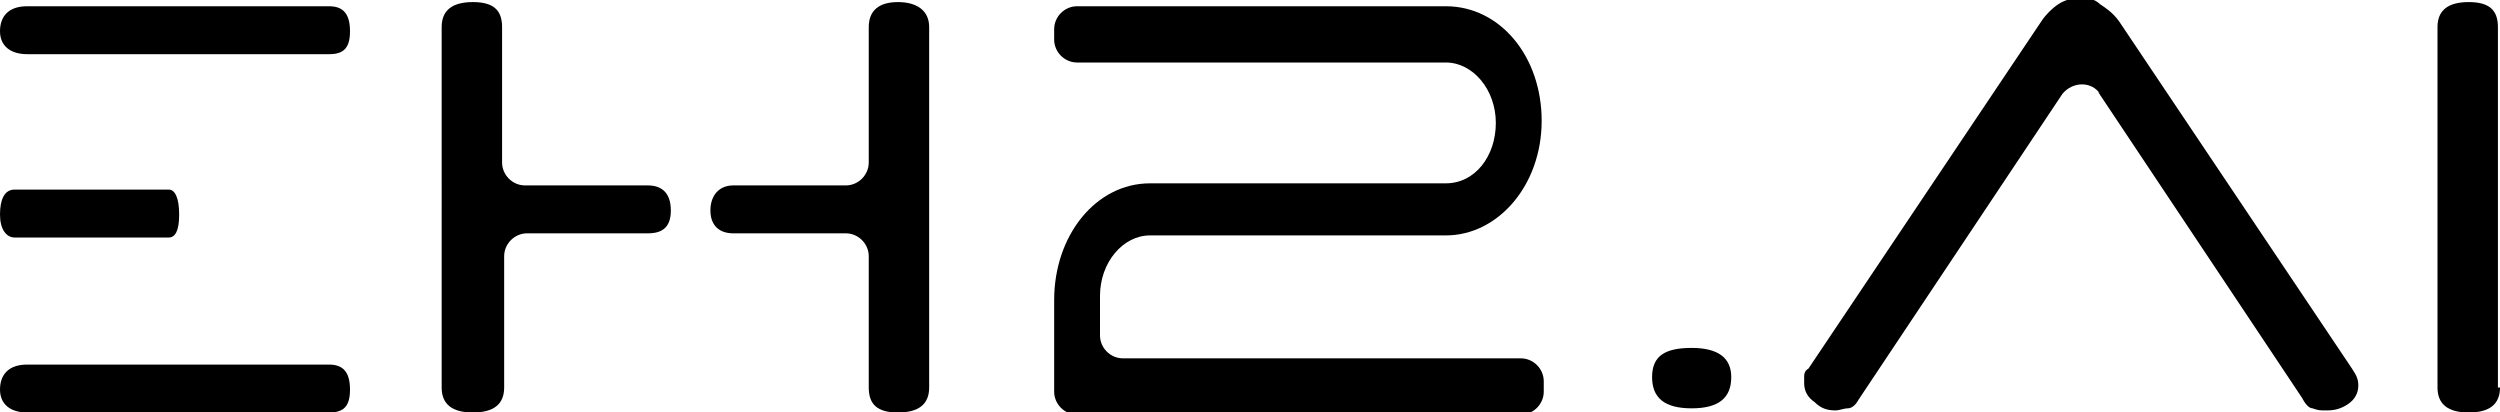
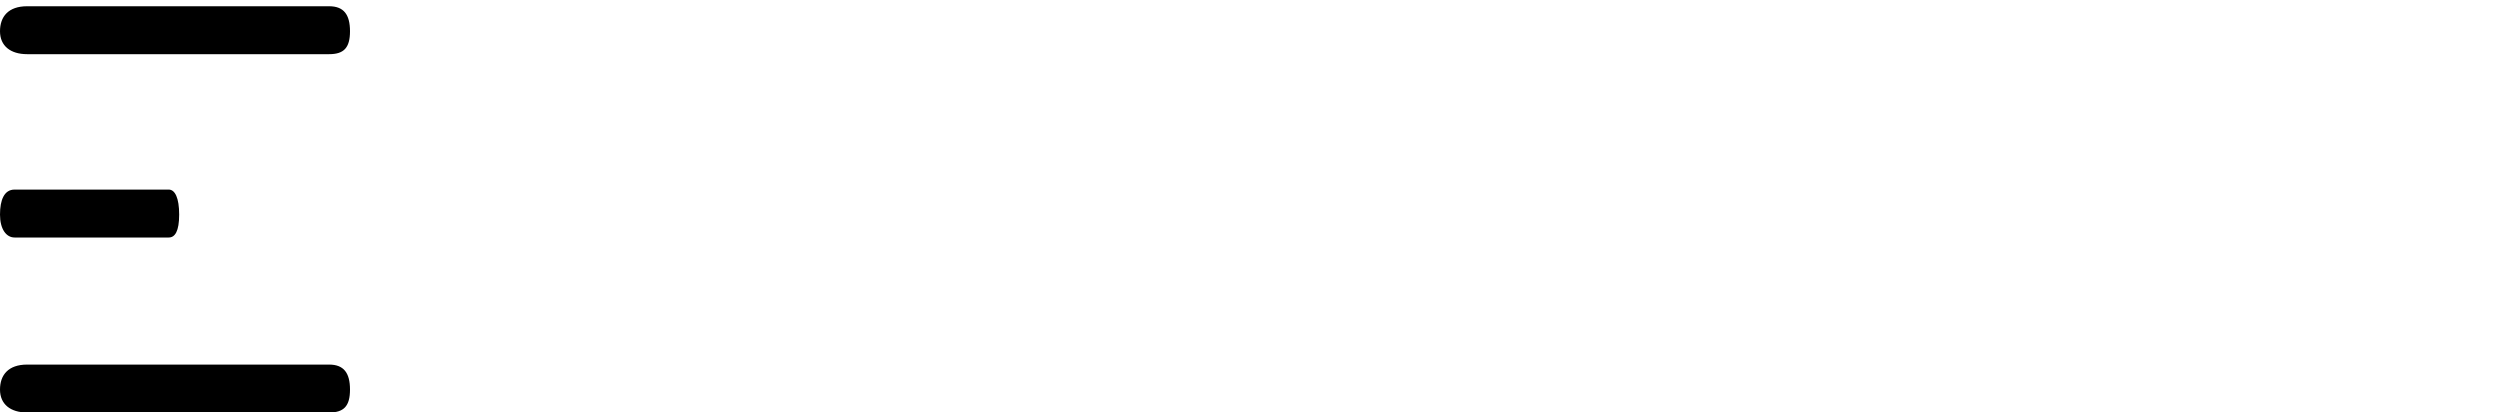
<svg xmlns="http://www.w3.org/2000/svg" id="uuid-29026618-4655-4b98-a8a6-34f46196cc5c" data-name="Layer 2" viewBox="0 0 120 19.8">
  <g id="uuid-60d41113-39da-4669-b9d1-69324ae5e4de" data-name="Guides">
    <g>
-       <path d="m25.3,11.2c-.6,0-1.1.5-1.1,1.1v6.3c0,.8-.5,1.2-1.5,1.2s-1.5-.4-1.5-1.2V1.3c0-.8.5-1.2,1.5-1.2s1.4.4,1.4,1.2v6.5c0,.6.5,1.1,1.1,1.1h5.9c.7,0,1.1.4,1.1,1.2s-.4,1.1-1.1,1.1h-5.9Zm19.3,7.4c0,.8-.5,1.2-1.5,1.2s-1.4-.4-1.4-1.2v-6.3c0-.6-.5-1.1-1.1-1.1h-5.4c-.7,0-1.1-.4-1.1-1.1s.4-1.2,1.1-1.2h5.4c.6,0,1.1-.5,1.1-1.1V1.3c0-.8.5-1.2,1.4-1.2s1.5.4,1.5,1.2v17.3Z" stroke-width="0" />
-       <path d="m83.1,18.1c0,1-.6,1.5-1.9,1.5s-1.9-.5-1.9-1.5.6-1.4,1.9-1.4,1.9.5,1.9,1.4Z" stroke-width="0" />
-       <path d="m100.8,4.5c-.4-.6-1.3-.6-1.8,0l-9.8,14.7c-.1.2-.3.4-.5.4-.2,0-.4.1-.6.1-.4,0-.7-.1-1-.4-.3-.2-.5-.5-.5-.9s0-.2,0-.3c0-.1,0-.3.2-.4h0S98,1,98,1c.2-.3.5-.6.8-.8.3-.2.7-.3,1-.3s.7,0,1,.3c.3.2.6.4.9.8l11.2,16.7h0c.2.3.3.5.3.8,0,.4-.2.7-.5.9-.3.2-.6.3-1,.3s-.4,0-.7-.1c-.2,0-.4-.3-.5-.5h0s-9.8-14.7-9.8-14.7Z" stroke-width="0" />
-       <path d="m120,18.6c0,.8-.5,1.2-1.5,1.2s-1.5-.4-1.5-1.2V1.3c0-.8.5-1.2,1.5-1.2s1.4.4,1.4,1.2v17.3Z" stroke-width="0" />
      <g>
        <path d="m8.1,9.1c.3,0,.5.4.5,1.2s-.2,1.1-.5,1.1H.7c-.4,0-.7-.4-.7-1.1s.2-1.2.7-1.2h7.5Z" stroke-width="0" />
        <path d="m15.8.3c.7,0,1,.4,1,1.2s-.3,1.1-1,1.1H1.3c-.8,0-1.3-.4-1.3-1.1S.4.3,1.3.3h14.5Z" stroke-width="0" />
        <path d="m15.8,17.5c.7,0,1,.4,1,1.2s-.3,1.1-1,1.1H1.3c-.8,0-1.3-.4-1.3-1.1s.4-1.2,1.3-1.2h14.5Z" stroke-width="0" />
      </g>
-       <path d="m52.8,14.3v1.8c0,.6.5,1.1,1.1,1.1h19.1c.6,0,1.1.5,1.1,1.1v.5c0,.6-.5,1.1-1.1,1.1h-21.3c-.6,0-1.1-.5-1.1-1.1v-4.4c0-3.1,2-5.6,4.6-5.6h14.2c1.4,0,2.4-1.3,2.4-2.9s-1.1-2.9-2.4-2.9h-17.7c-.6,0-1.1-.5-1.1-1.1v-.5c0-.6.5-1.1,1.1-1.1h17.7c2.6,0,4.6,2.4,4.6,5.5s-2.1,5.5-4.6,5.5h-14.2c-1.3,0-2.4,1.3-2.4,2.9Z" stroke-width="0" />
    </g>
  </g>
</svg>